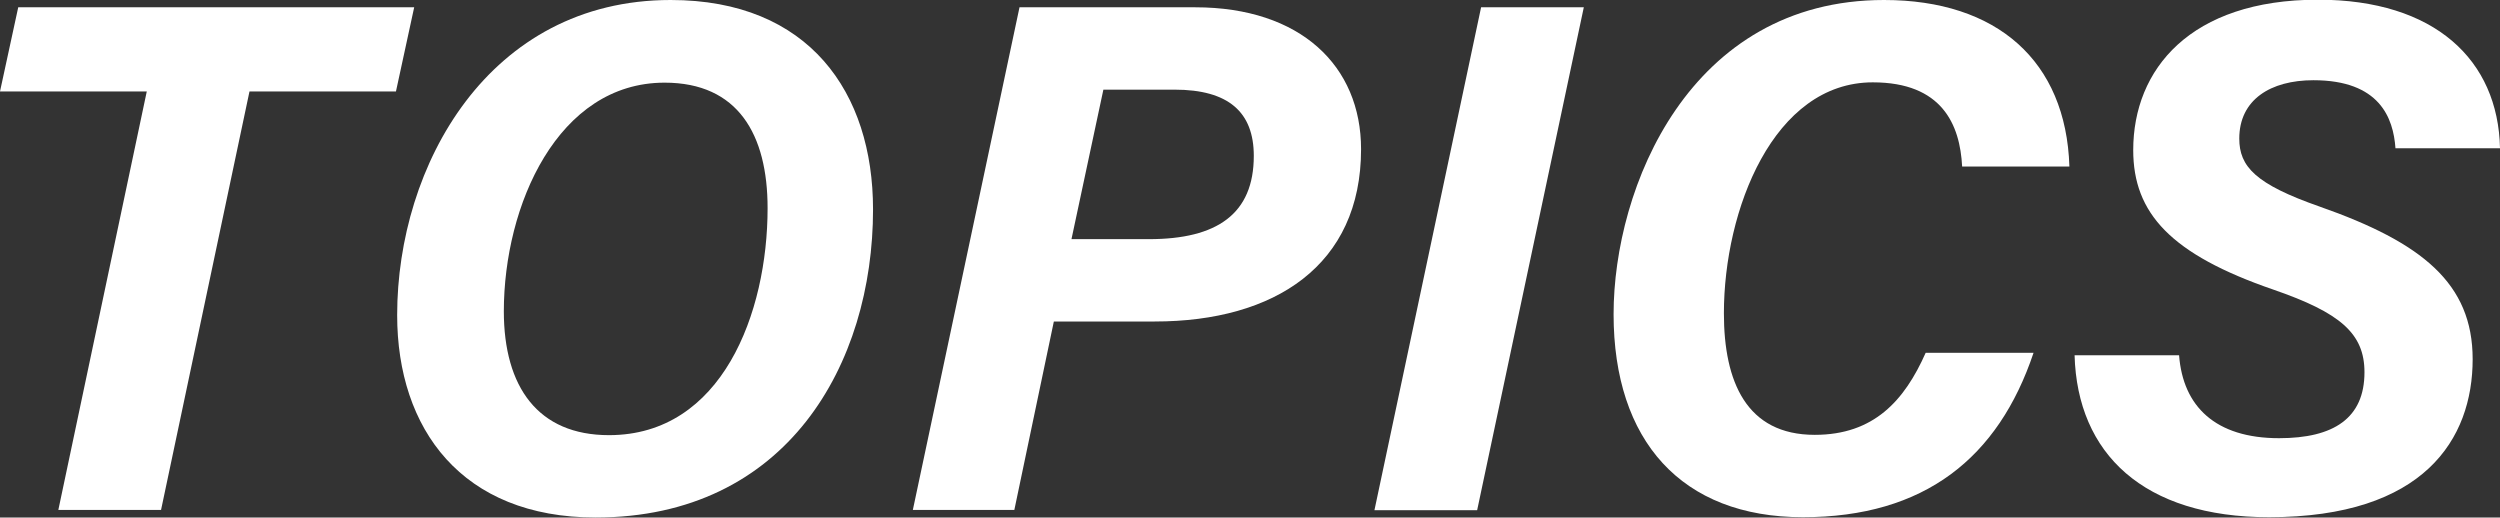
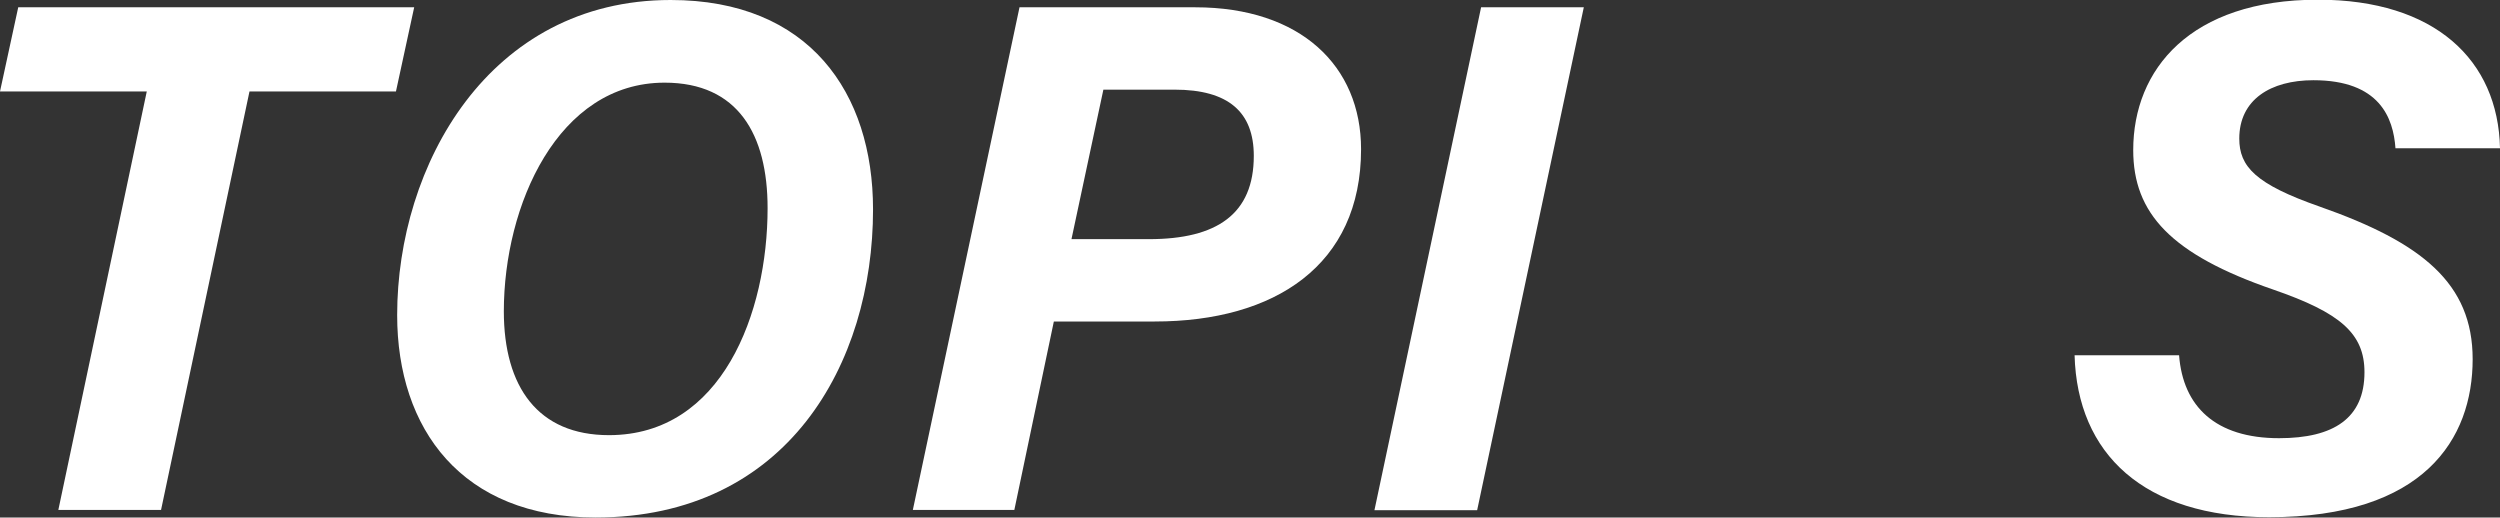
<svg xmlns="http://www.w3.org/2000/svg" id="_レイヤー_2" data-name="レイヤー 2" viewBox="0 0 82.27 17.03">
  <rect x="0" y="0" width="82.27" height="17.03" fill="#333333" stroke="none" />
  <defs>
    <style>
      .cls-1 {
        fill: #fff;
        stroke-width: 0px;
      }
    </style>
  </defs>
  <g id="_下絵" data-name="下絵">
    <g>
      <path class="cls-1" d="M4.83,3.01H0L.6.24h13.03l-.6,2.77h-4.82l-2.91,13.77H1.92L4.83,3.01Z" />
      <path class="cls-1" d="M28.73,6.89c0,5.09-2.83,10.14-9.13,10.14-4.4,0-6.53-2.91-6.53-6.66,0-4.92,3.01-10.37,9-10.37,4.56,0,6.66,3.05,6.66,6.89ZM16.58,10.24c0,2.5,1.13,4.08,3.46,4.08,3.72,0,5.22-4.02,5.22-7.47,0-2.42-.97-4.13-3.39-4.13-3.51,0-5.29,4.03-5.29,7.53Z" />
      <path class="cls-1" d="M33.55.24h5.78c3.47,0,5.46,1.93,5.46,4.67,0,3.82-2.84,5.67-6.79,5.67h-3.32l-1.3,6.2h-3.34L33.55.24ZM35.26,7.87h2.55c2.24,0,3.45-.83,3.45-2.74,0-1.44-.83-2.18-2.61-2.18h-2.34l-1.05,4.92Z" />
      <path class="cls-1" d="M52.12.24l-3.51,16.55h-3.38L48.74.24h3.38Z" />
-       <path class="cls-1" d="M66.92,11.61c-1.16,3.46-3.59,5.41-7.59,5.41s-6.23-2.52-6.23-6.68S55.59,0,62,0c3.71,0,5.99,2,6.1,5.48h-3.53c-.07-1.38-.66-2.77-2.94-2.77-3.27,0-4.9,4.2-4.9,7.6,0,2.25.74,4,2.99,4,1.94,0,2.95-1.12,3.65-2.7h3.56Z" />
      <path class="cls-1" d="M71.71,11.7c.13,1.67,1.19,2.72,3.29,2.72,1.8,0,2.81-.66,2.81-2.17,0-1.28-.8-1.96-3-2.72-3.37-1.16-4.61-2.51-4.61-4.59,0-2.66,1.88-4.95,6.08-4.95,3.84,0,5.93,1.98,5.99,4.89h-3.44c-.07-1-.52-2.24-2.7-2.24-1.41,0-2.44.64-2.44,1.92,0,.92.53,1.5,2.65,2.24,3.36,1.18,5.03,2.52,5.03,5.02,0,2.63-1.6,5.2-6.7,5.2-4.13,0-6.31-2.09-6.4-5.33h3.44Z" />
    </g>
  </g>
</svg>